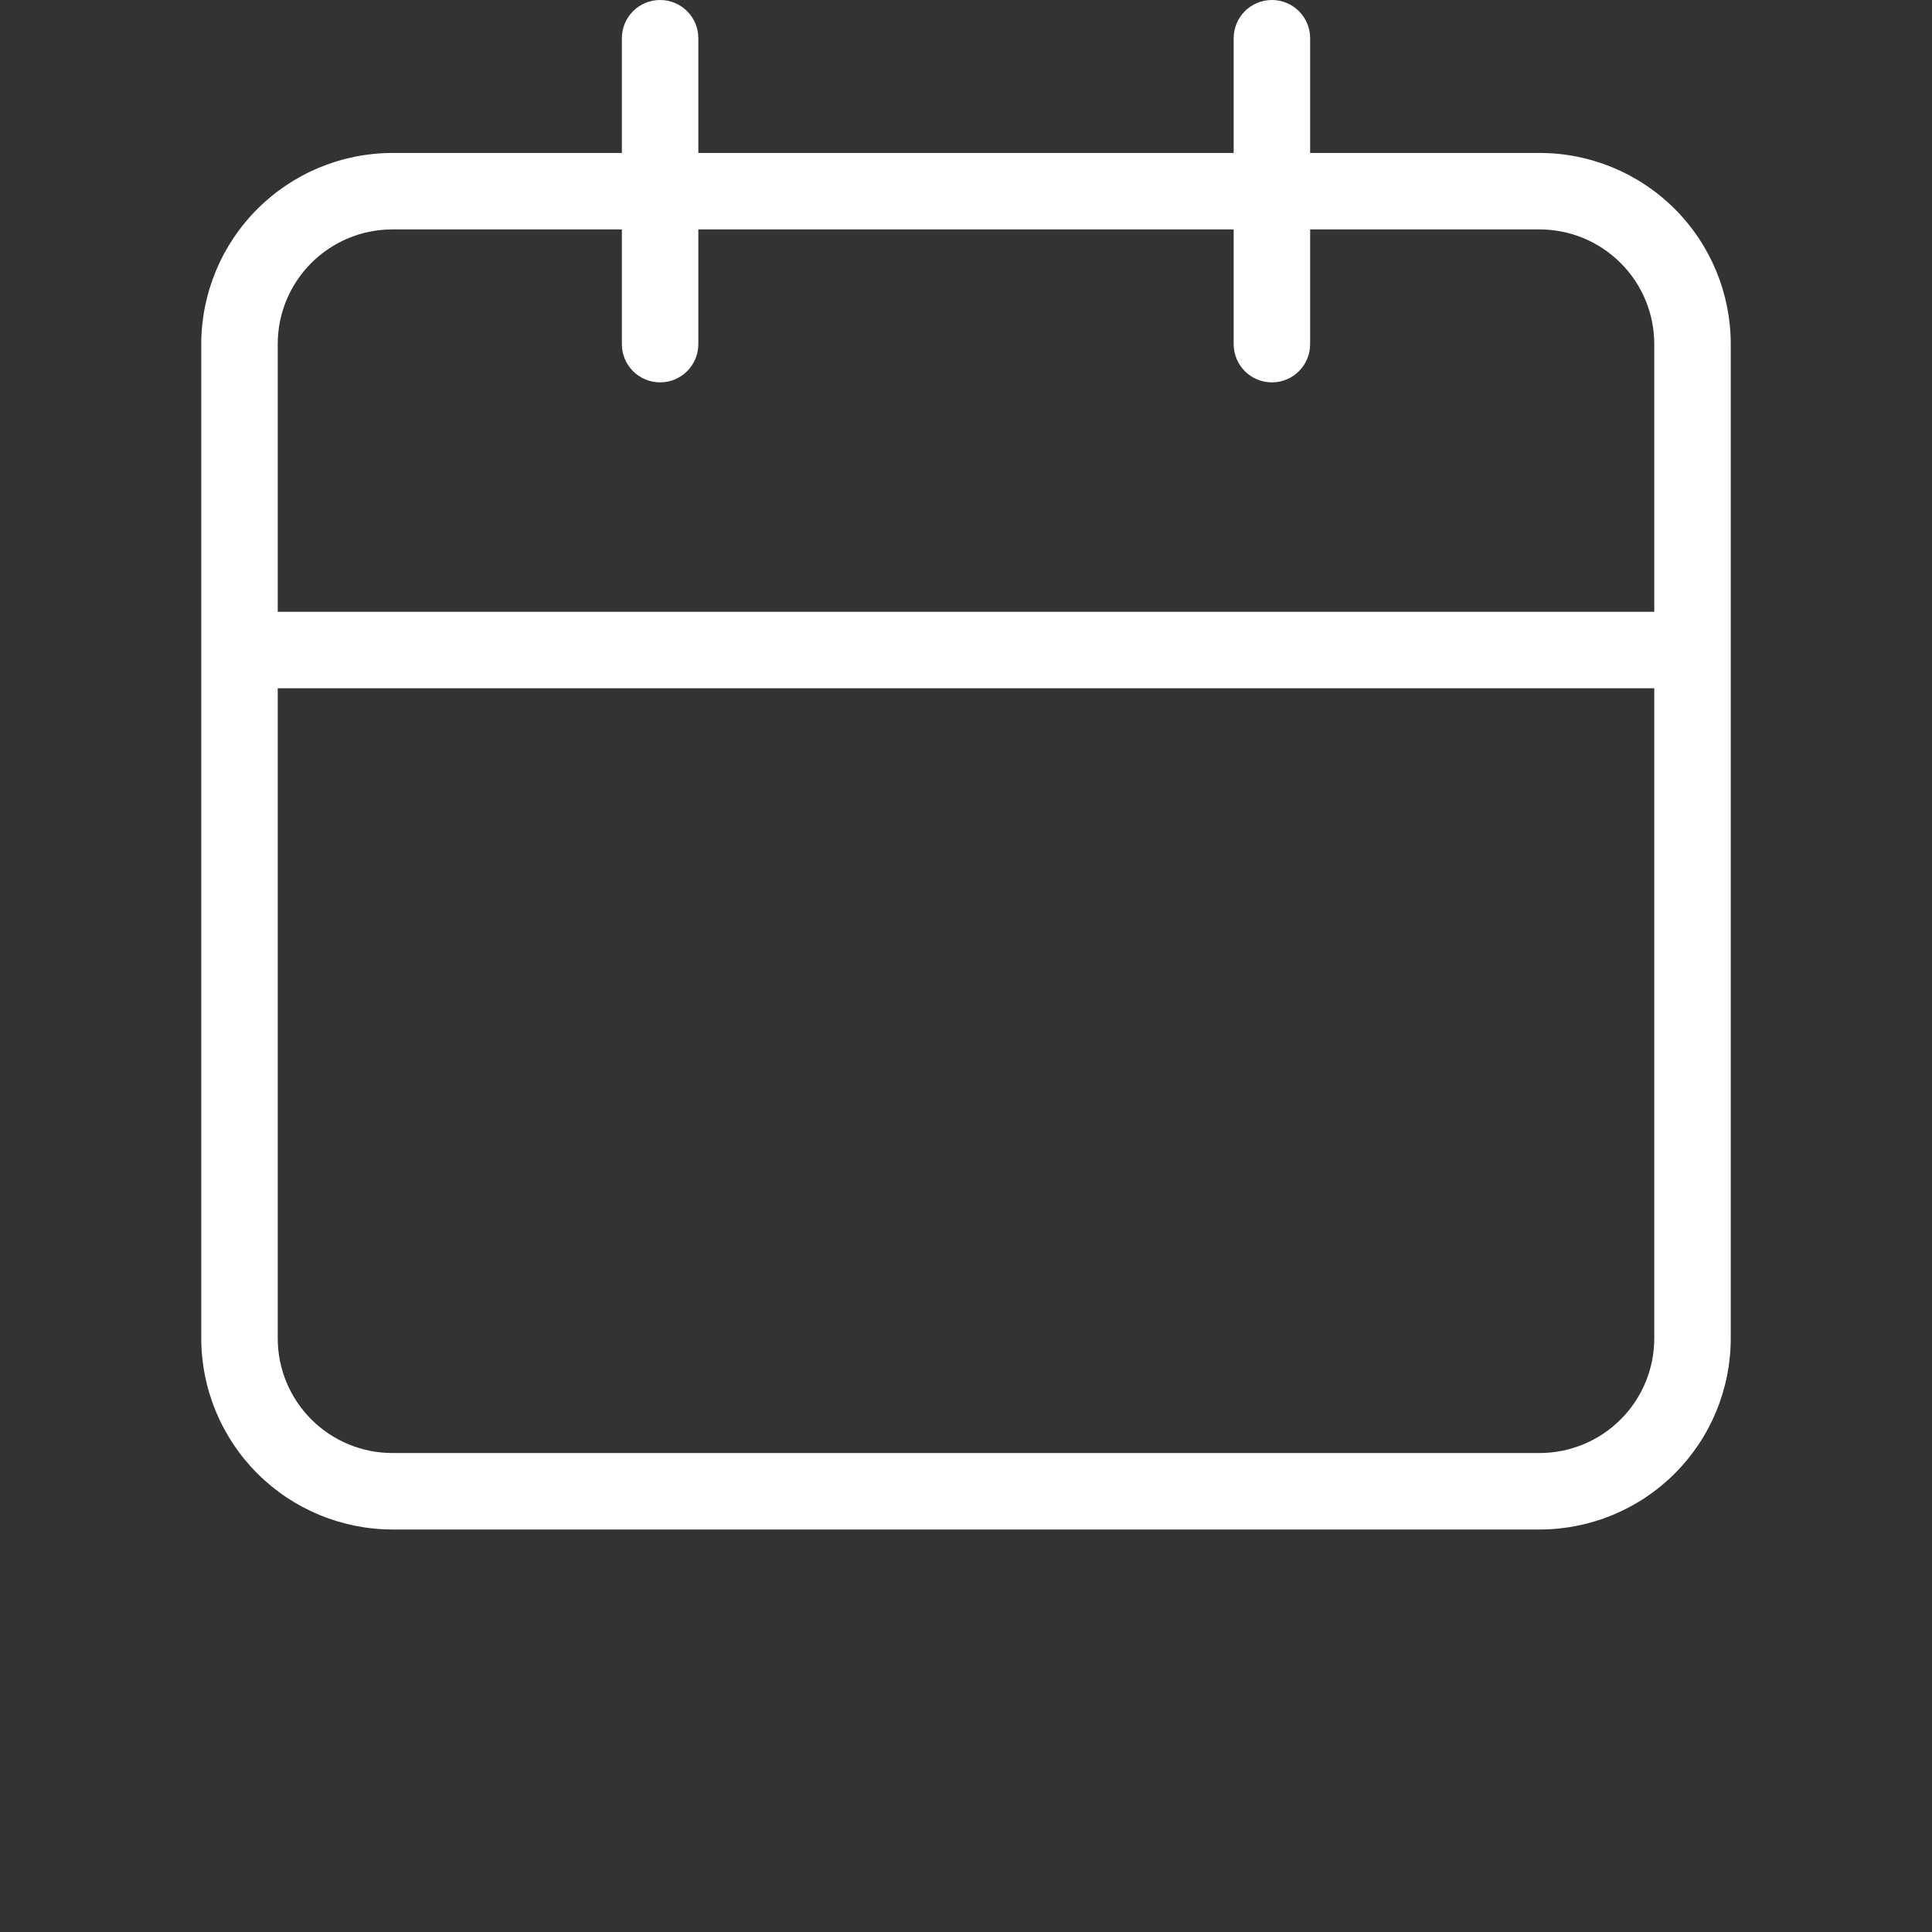
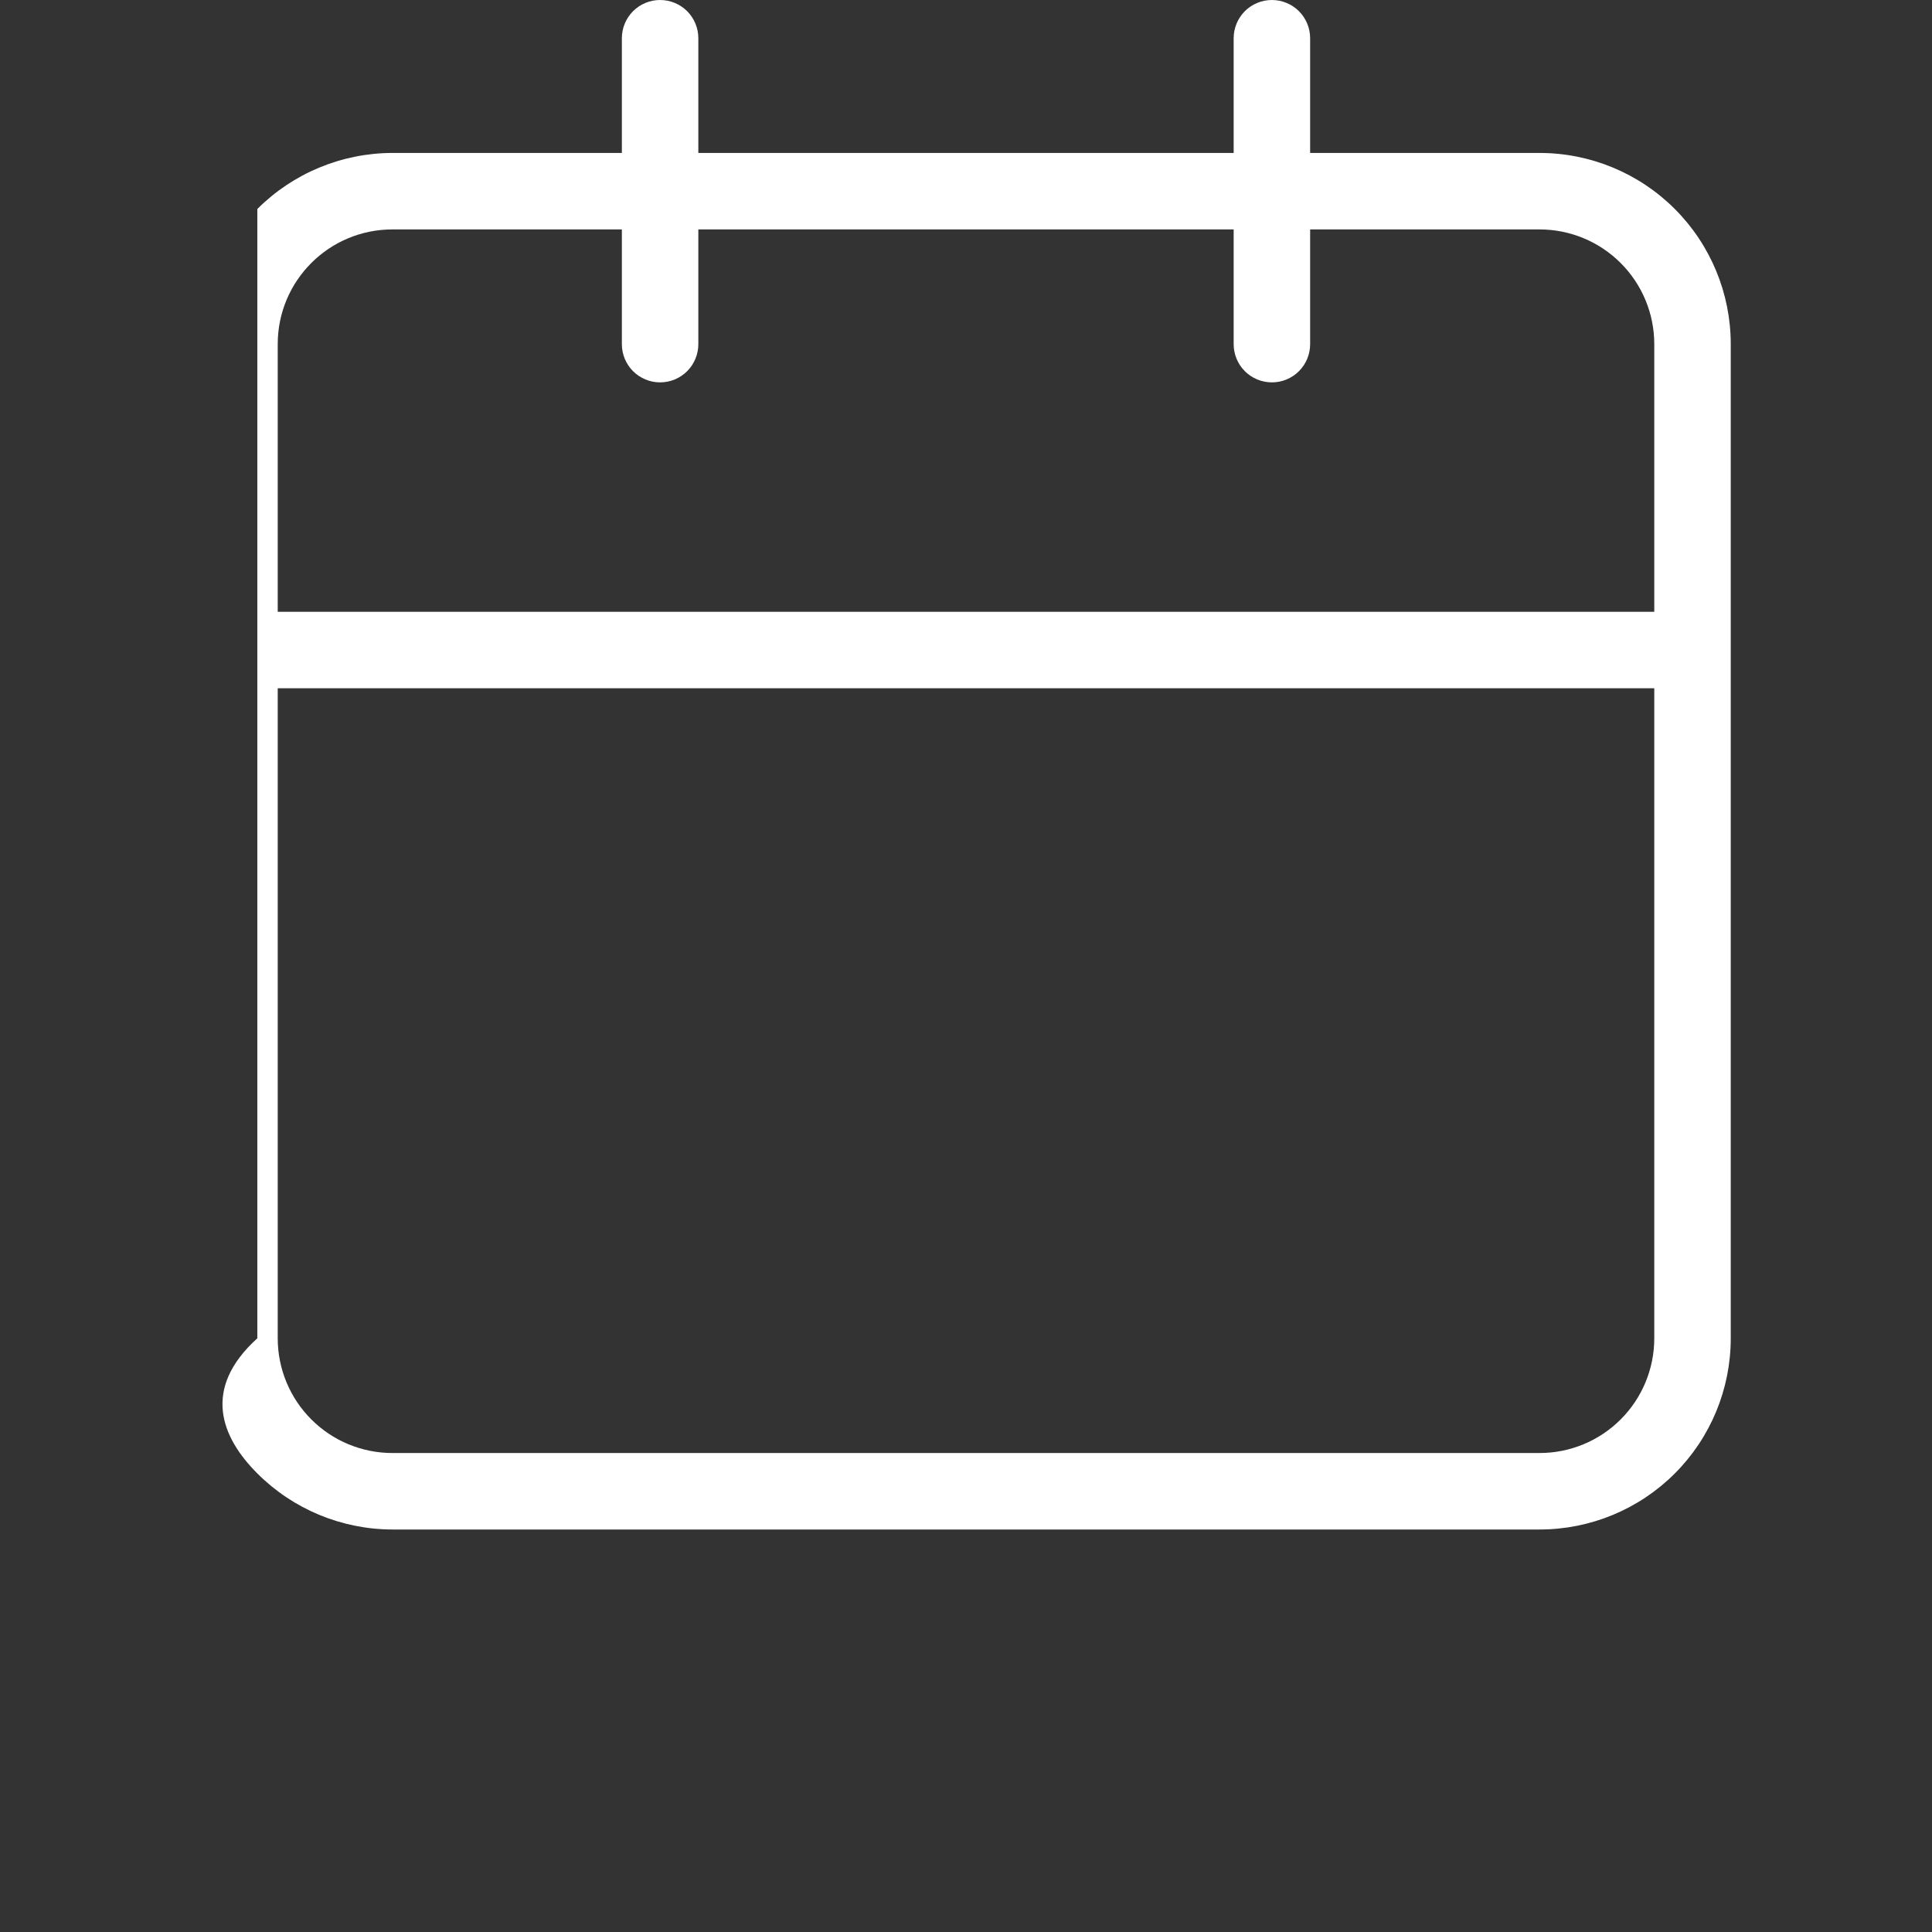
<svg xmlns="http://www.w3.org/2000/svg" width="48" height="48" viewBox="0 0 48 48" fill="none">
  <rect x="0" y="0" width="48" height="48" fill="#333333" stroke="none" />
-   <path d="M38.25 3.8H32.55V0.95C32.55 0.698 32.45 0.456 32.272 0.278C32.094 0.1 31.852 0 31.6 0C31.348 0 31.106 0.1 30.928 0.278C30.75 0.456 30.65 0.698 30.65 0.95V3.8H17.35V0.95C17.35 0.698 17.25 0.456 17.072 0.278C16.894 0.1 16.652 0 16.4 0C16.148 0 15.906 0.1 15.728 0.278C15.55 0.456 15.45 0.698 15.45 0.95V3.8H9.75C8.491 3.802 7.283 4.302 6.393 5.193C5.502 6.083 5.002 7.291 5 8.55V33.25C5.002 34.509 5.502 35.717 6.393 36.607C7.283 37.498 8.491 37.998 9.75 38H38.25C39.51 38 40.718 37.5 41.609 36.609C42.5 35.718 43 34.51 43 33.25V8.55C43 7.29 42.5 6.082 41.609 5.191C40.718 4.3 39.51 3.8 38.25 3.8ZM41.1 33.25C41.1 34.006 40.8 34.731 40.265 35.265C39.731 35.8 39.006 36.1 38.25 36.1H9.75C8.994 36.1 8.269 35.8 7.735 35.265C7.2 34.731 6.9 34.006 6.9 33.25V17.1H41.1V33.25ZM41.1 15.2H6.9V8.55C6.9 6.977 8.173 5.7 9.75 5.7H15.45V8.55C15.45 8.802 15.55 9.044 15.728 9.222C15.906 9.4 16.148 9.5 16.4 9.5C16.652 9.5 16.894 9.4 17.072 9.222C17.25 9.044 17.35 8.802 17.35 8.55V5.7H30.65V8.55C30.65 8.802 30.75 9.044 30.928 9.222C31.106 9.4 31.348 9.5 31.6 9.5C31.852 9.5 32.094 9.4 32.272 9.222C32.45 9.044 32.55 8.802 32.55 8.55V5.7H38.25C39.006 5.7 39.731 6 40.265 6.535C40.8 7.069 41.1 7.794 41.1 8.55V15.2Z" fill="white" />
+   <path d="M38.25 3.8H32.55V0.95C32.55 0.698 32.45 0.456 32.272 0.278C32.094 0.1 31.852 0 31.6 0C31.348 0 31.106 0.1 30.928 0.278C30.75 0.456 30.65 0.698 30.65 0.95V3.8H17.35V0.95C17.35 0.698 17.25 0.456 17.072 0.278C16.894 0.1 16.652 0 16.4 0C16.148 0 15.906 0.1 15.728 0.278C15.55 0.456 15.45 0.698 15.45 0.95V3.8H9.75C8.491 3.802 7.283 4.302 6.393 5.193V33.25C5.002 34.509 5.502 35.717 6.393 36.607C7.283 37.498 8.491 37.998 9.75 38H38.25C39.51 38 40.718 37.5 41.609 36.609C42.5 35.718 43 34.51 43 33.25V8.55C43 7.29 42.5 6.082 41.609 5.191C40.718 4.3 39.51 3.8 38.25 3.8ZM41.1 33.25C41.1 34.006 40.8 34.731 40.265 35.265C39.731 35.8 39.006 36.1 38.25 36.1H9.75C8.994 36.1 8.269 35.8 7.735 35.265C7.2 34.731 6.9 34.006 6.9 33.25V17.1H41.1V33.25ZM41.1 15.2H6.9V8.55C6.9 6.977 8.173 5.7 9.75 5.7H15.45V8.55C15.45 8.802 15.55 9.044 15.728 9.222C15.906 9.4 16.148 9.5 16.4 9.5C16.652 9.5 16.894 9.4 17.072 9.222C17.25 9.044 17.35 8.802 17.35 8.55V5.7H30.65V8.55C30.65 8.802 30.75 9.044 30.928 9.222C31.106 9.4 31.348 9.5 31.6 9.5C31.852 9.5 32.094 9.4 32.272 9.222C32.45 9.044 32.55 8.802 32.55 8.55V5.7H38.25C39.006 5.7 39.731 6 40.265 6.535C40.8 7.069 41.1 7.794 41.1 8.55V15.2Z" fill="white" />
</svg>